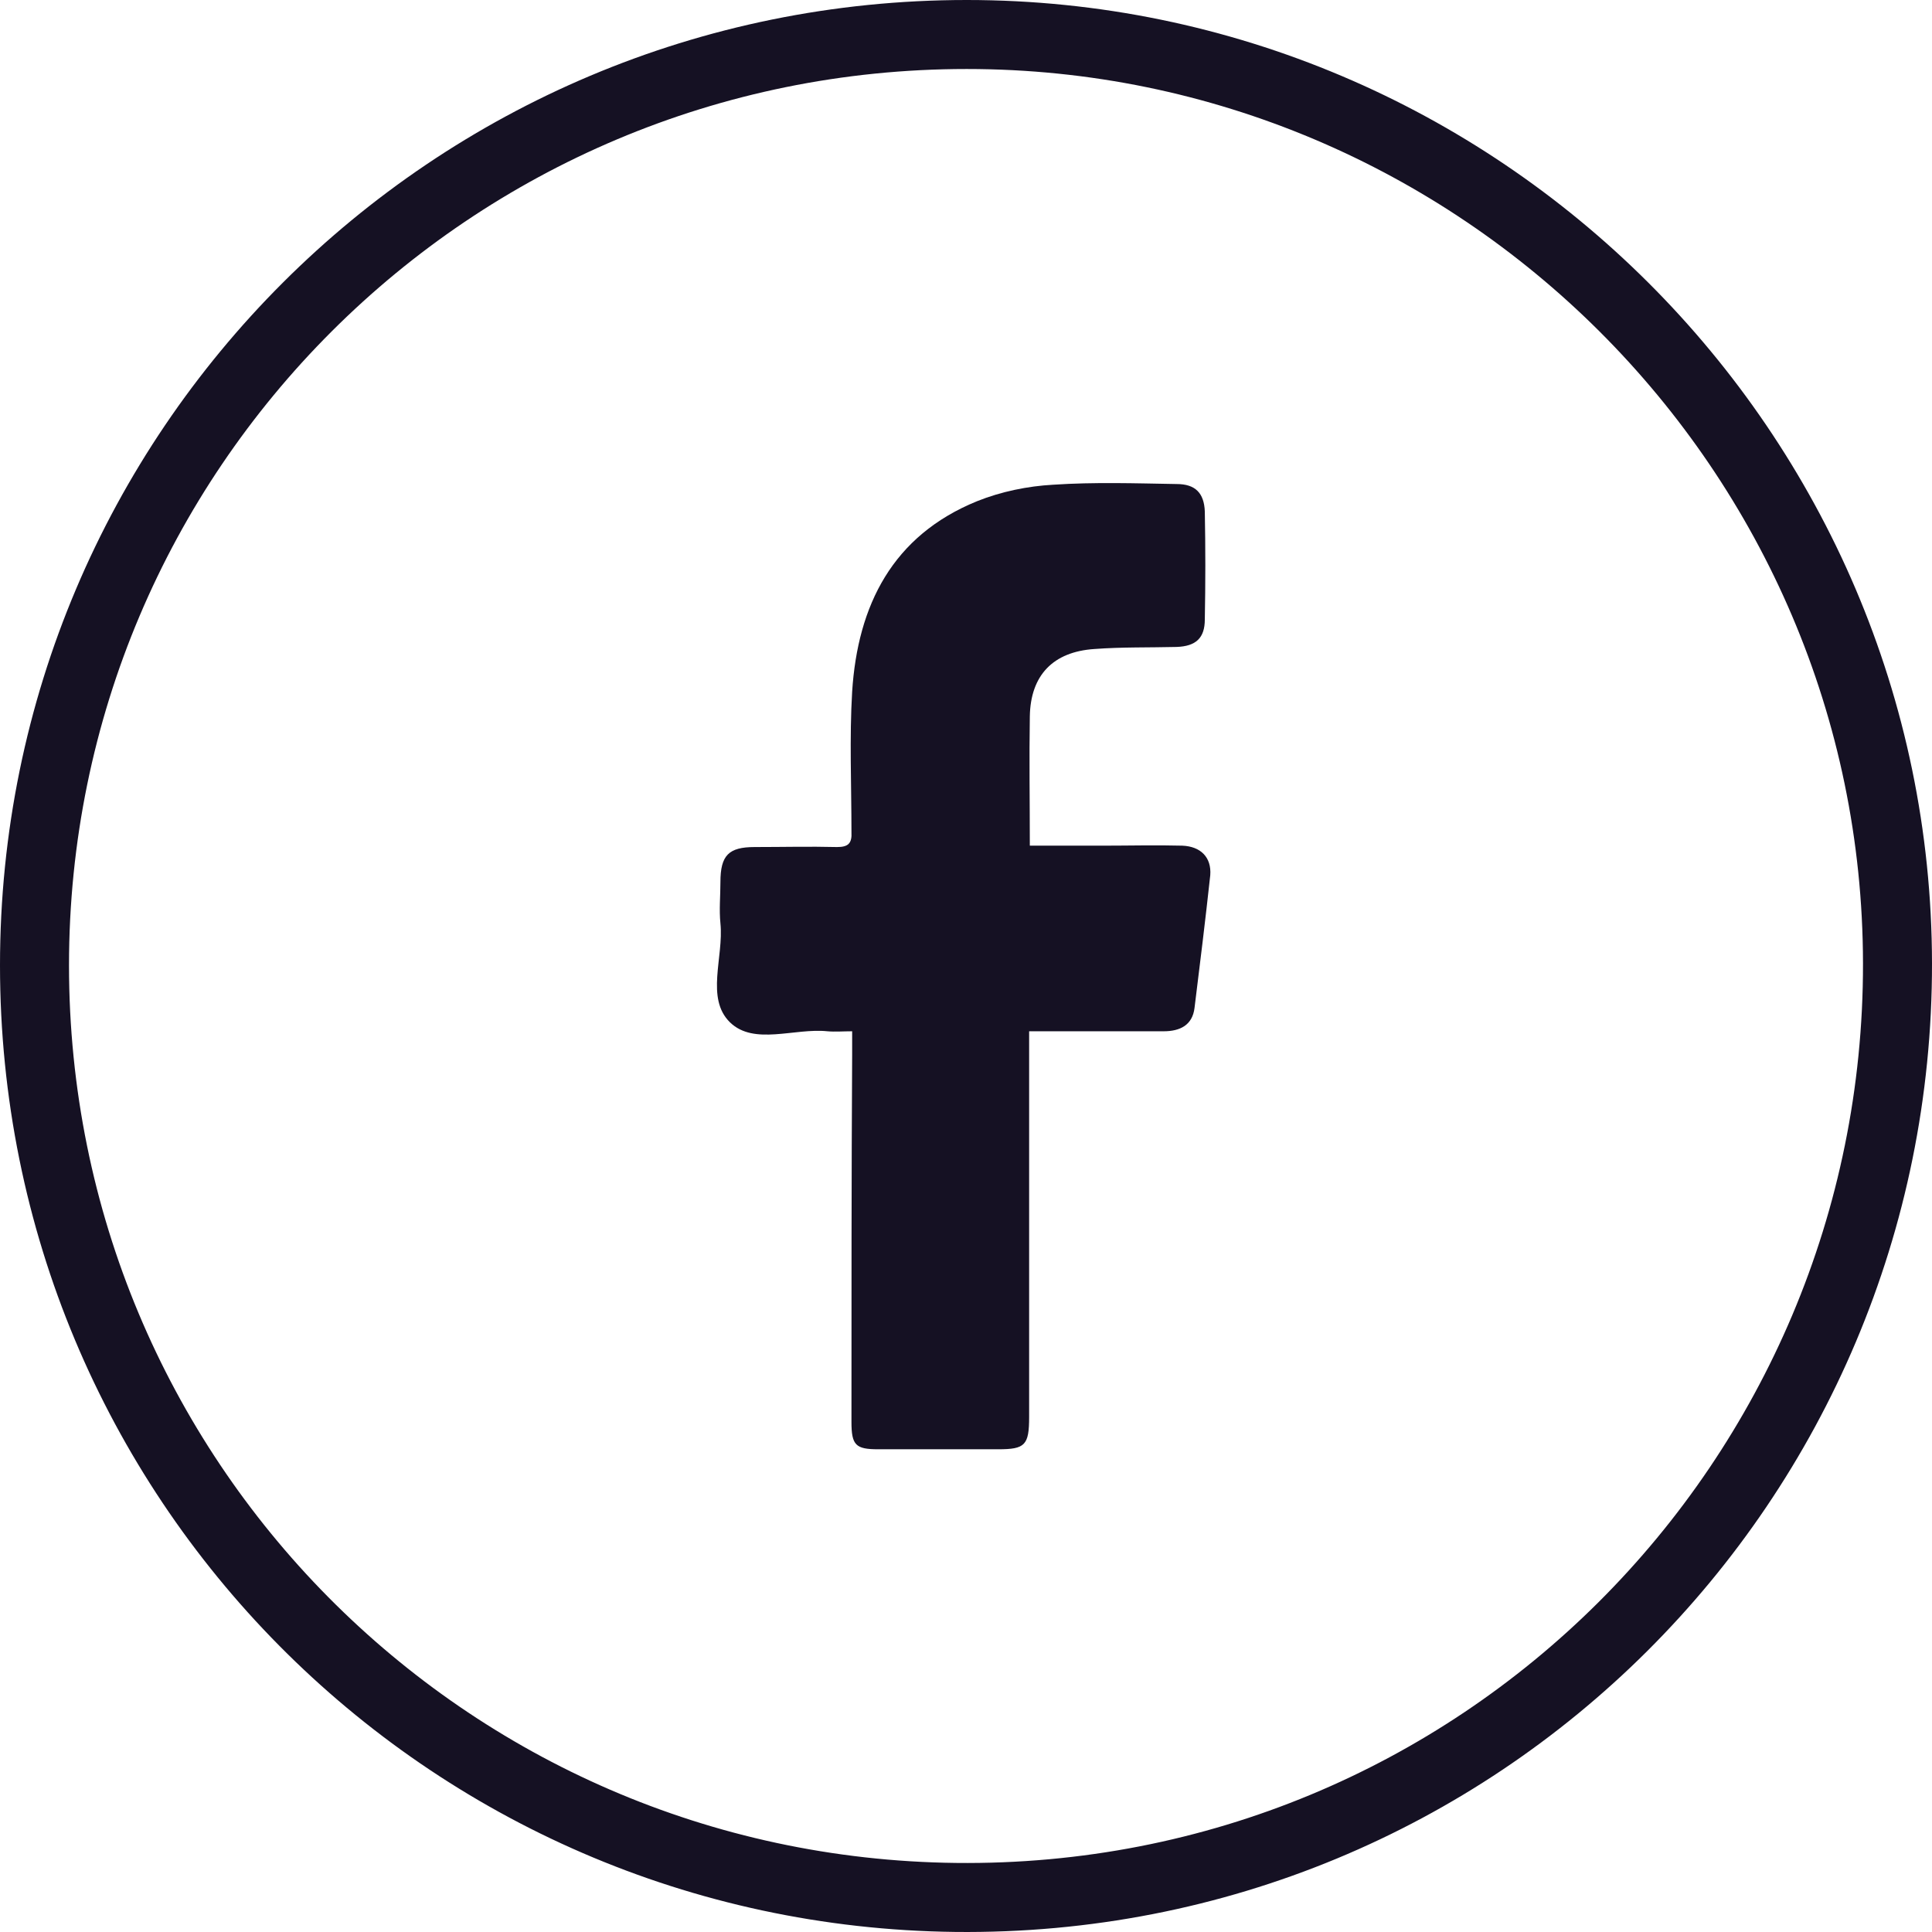
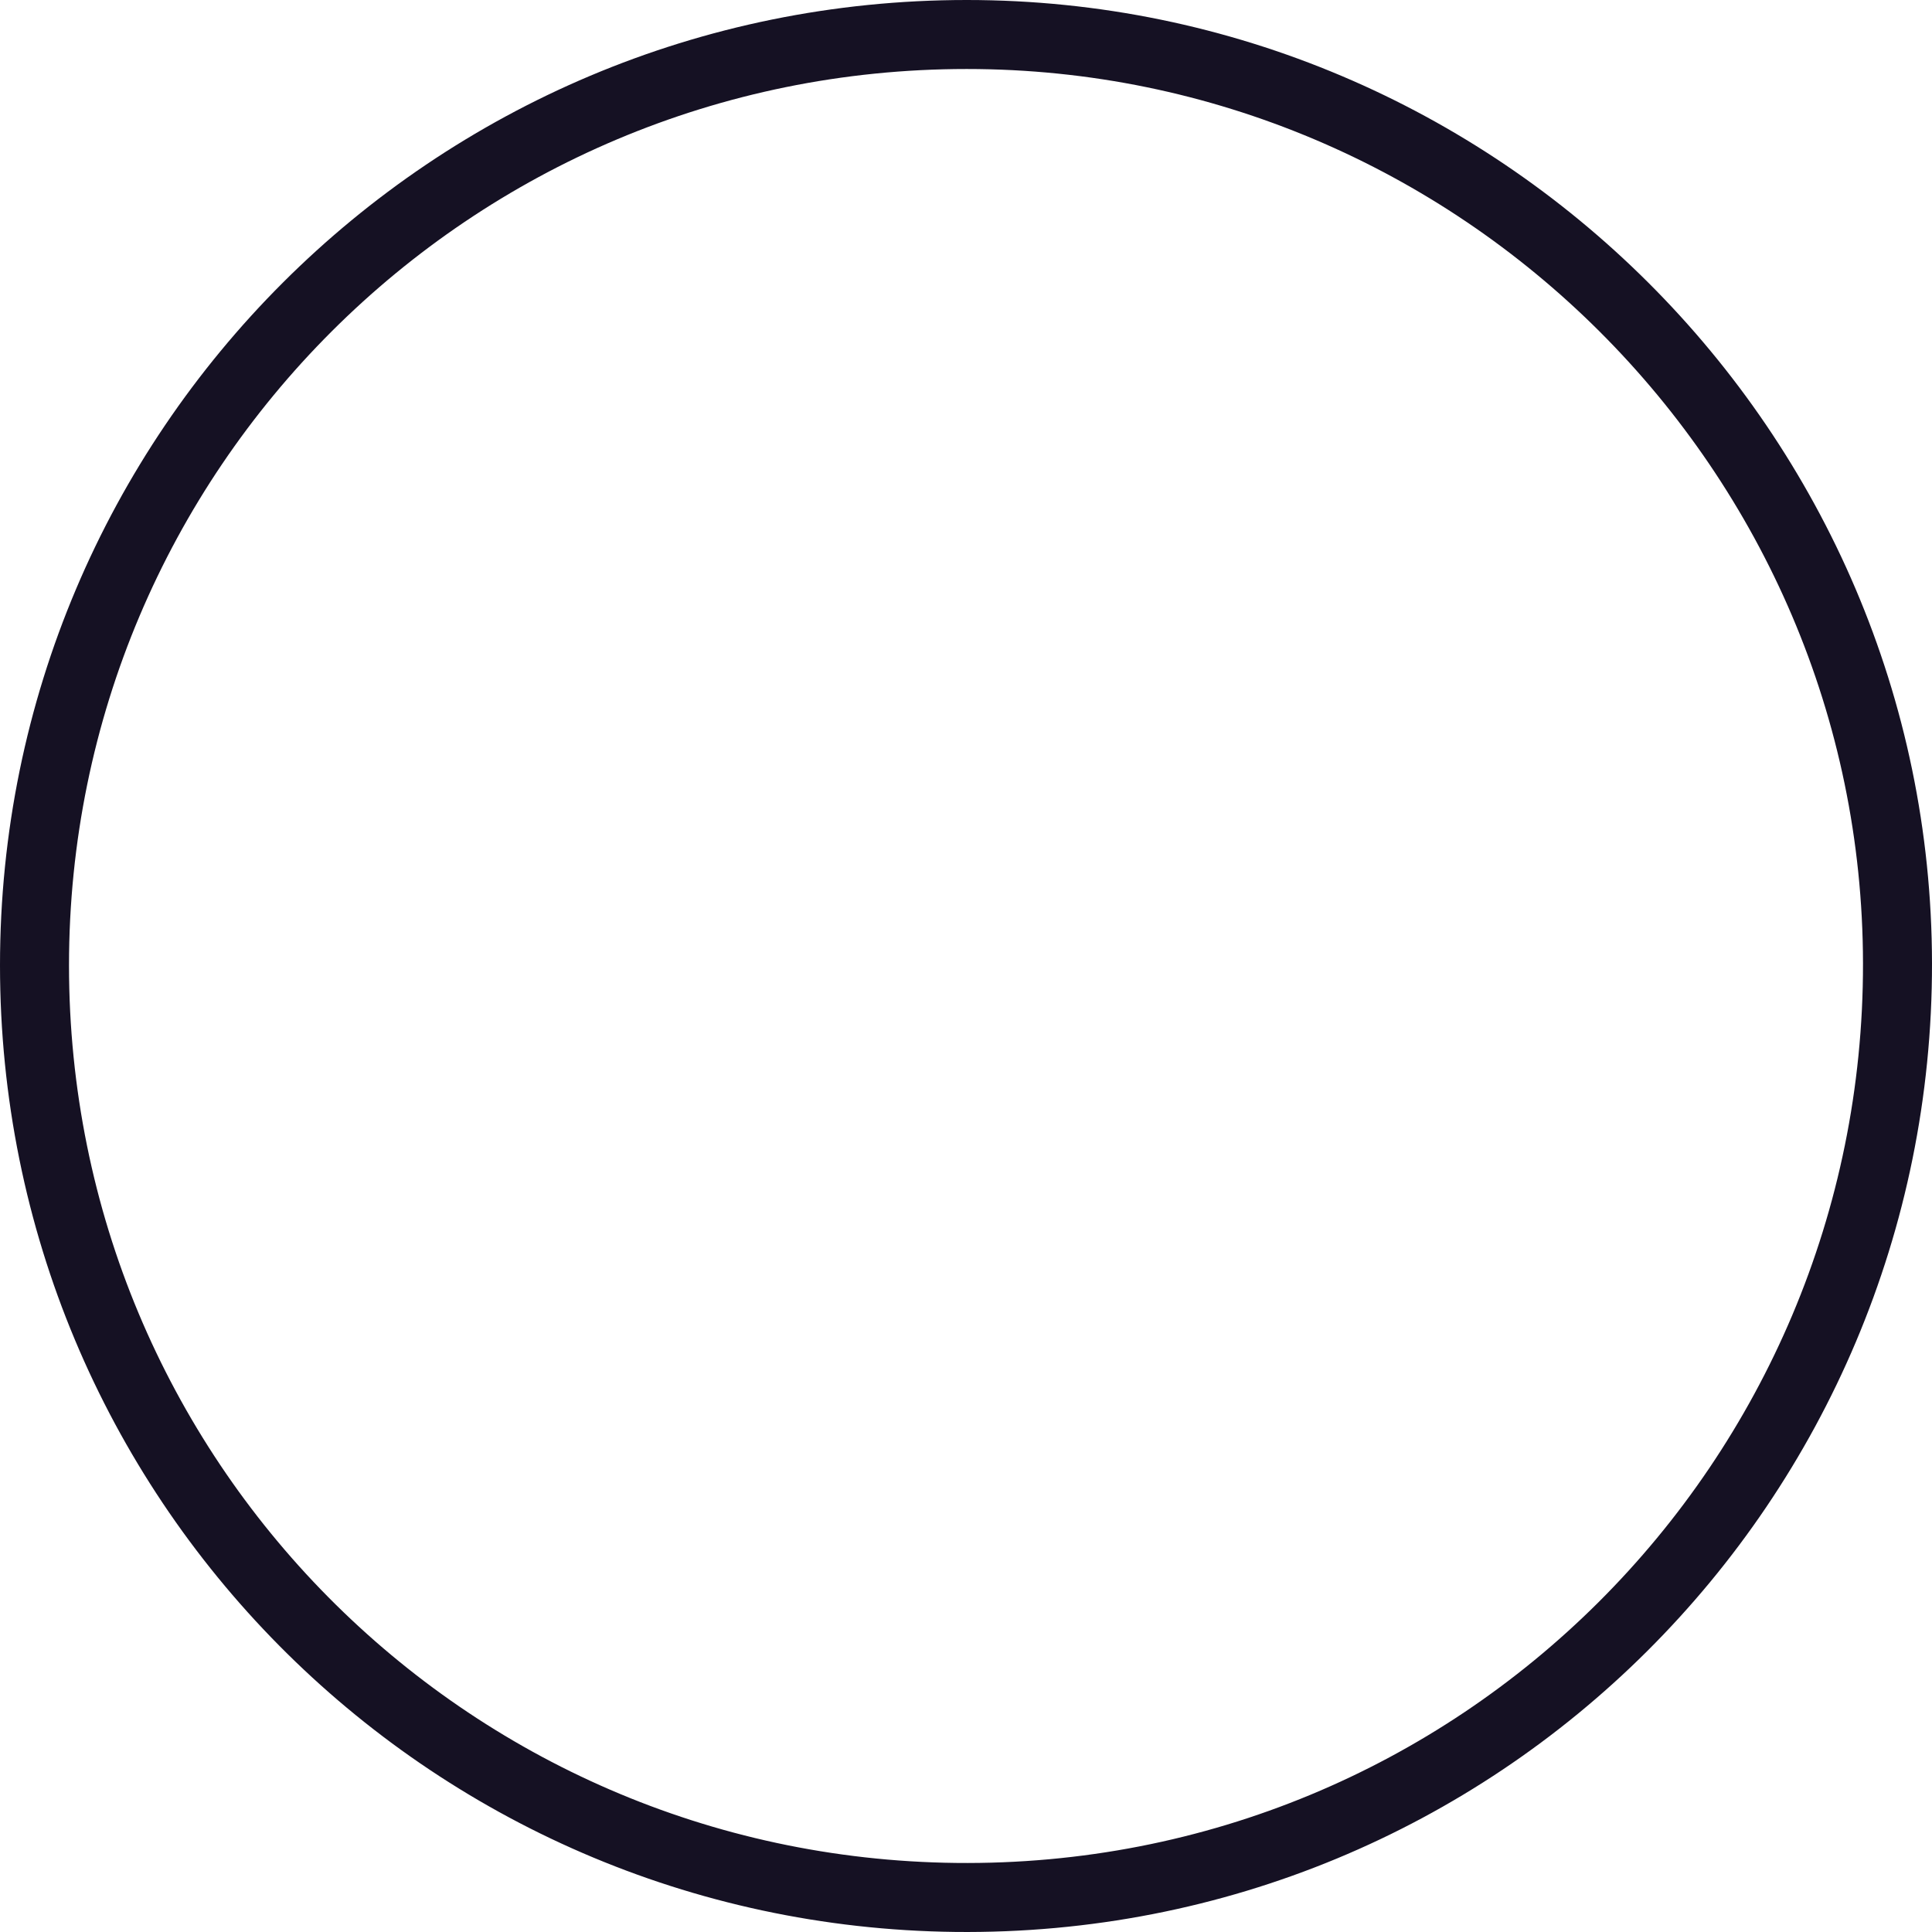
<svg xmlns="http://www.w3.org/2000/svg" width="28" height="28" viewBox="0 0 28 28" fill="none">
  <path d="M14.01 0.5C21.431 0.5 27.49 6.544 27.5 13.96C27.51 21.457 21.43 27.586 13.847 27.499C6.454 27.413 0.5 21.417 0.5 13.99C0.5 6.534 6.54 0.5 14.01 0.5Z" stroke="#151123" />
-   <path d="M14.925 12.256C15.293 12.256 15.641 12.256 15.989 12.256C16.367 12.256 16.755 12.246 17.133 12.256C17.401 12.266 17.56 12.425 17.54 12.684C17.471 13.322 17.391 13.97 17.312 14.607C17.282 14.857 17.103 14.946 16.864 14.946C16.317 14.946 15.771 14.946 15.224 14.946C15.134 14.946 15.045 14.946 14.915 14.946C14.915 15.066 14.915 15.165 14.915 15.265C14.915 17.019 14.915 18.782 14.915 20.536C14.915 20.945 14.856 21.004 14.468 21.004C13.891 21.004 13.315 21.004 12.728 21.004C12.4 21.004 12.34 20.945 12.34 20.606C12.34 18.832 12.34 17.059 12.35 15.285C12.35 15.185 12.35 15.086 12.35 14.946C12.221 14.946 12.101 14.956 11.992 14.946C11.515 14.896 10.928 15.155 10.58 14.817C10.222 14.468 10.491 13.87 10.441 13.382C10.421 13.183 10.441 12.983 10.441 12.784C10.441 12.396 10.56 12.276 10.938 12.276C11.336 12.276 11.733 12.266 12.131 12.276C12.29 12.276 12.35 12.226 12.34 12.057C12.34 11.379 12.31 10.692 12.35 10.024C12.43 8.769 12.937 7.762 14.16 7.264C14.508 7.124 14.896 7.045 15.263 7.025C15.86 6.985 16.457 7.005 17.053 7.015C17.322 7.015 17.451 7.144 17.461 7.413C17.471 7.932 17.471 8.46 17.461 8.978C17.461 9.247 17.332 9.366 17.053 9.376C16.655 9.386 16.258 9.376 15.86 9.406C15.263 9.446 14.935 9.785 14.925 10.383C14.915 10.991 14.925 11.598 14.925 12.256Z" fill="#151123" />
</svg>